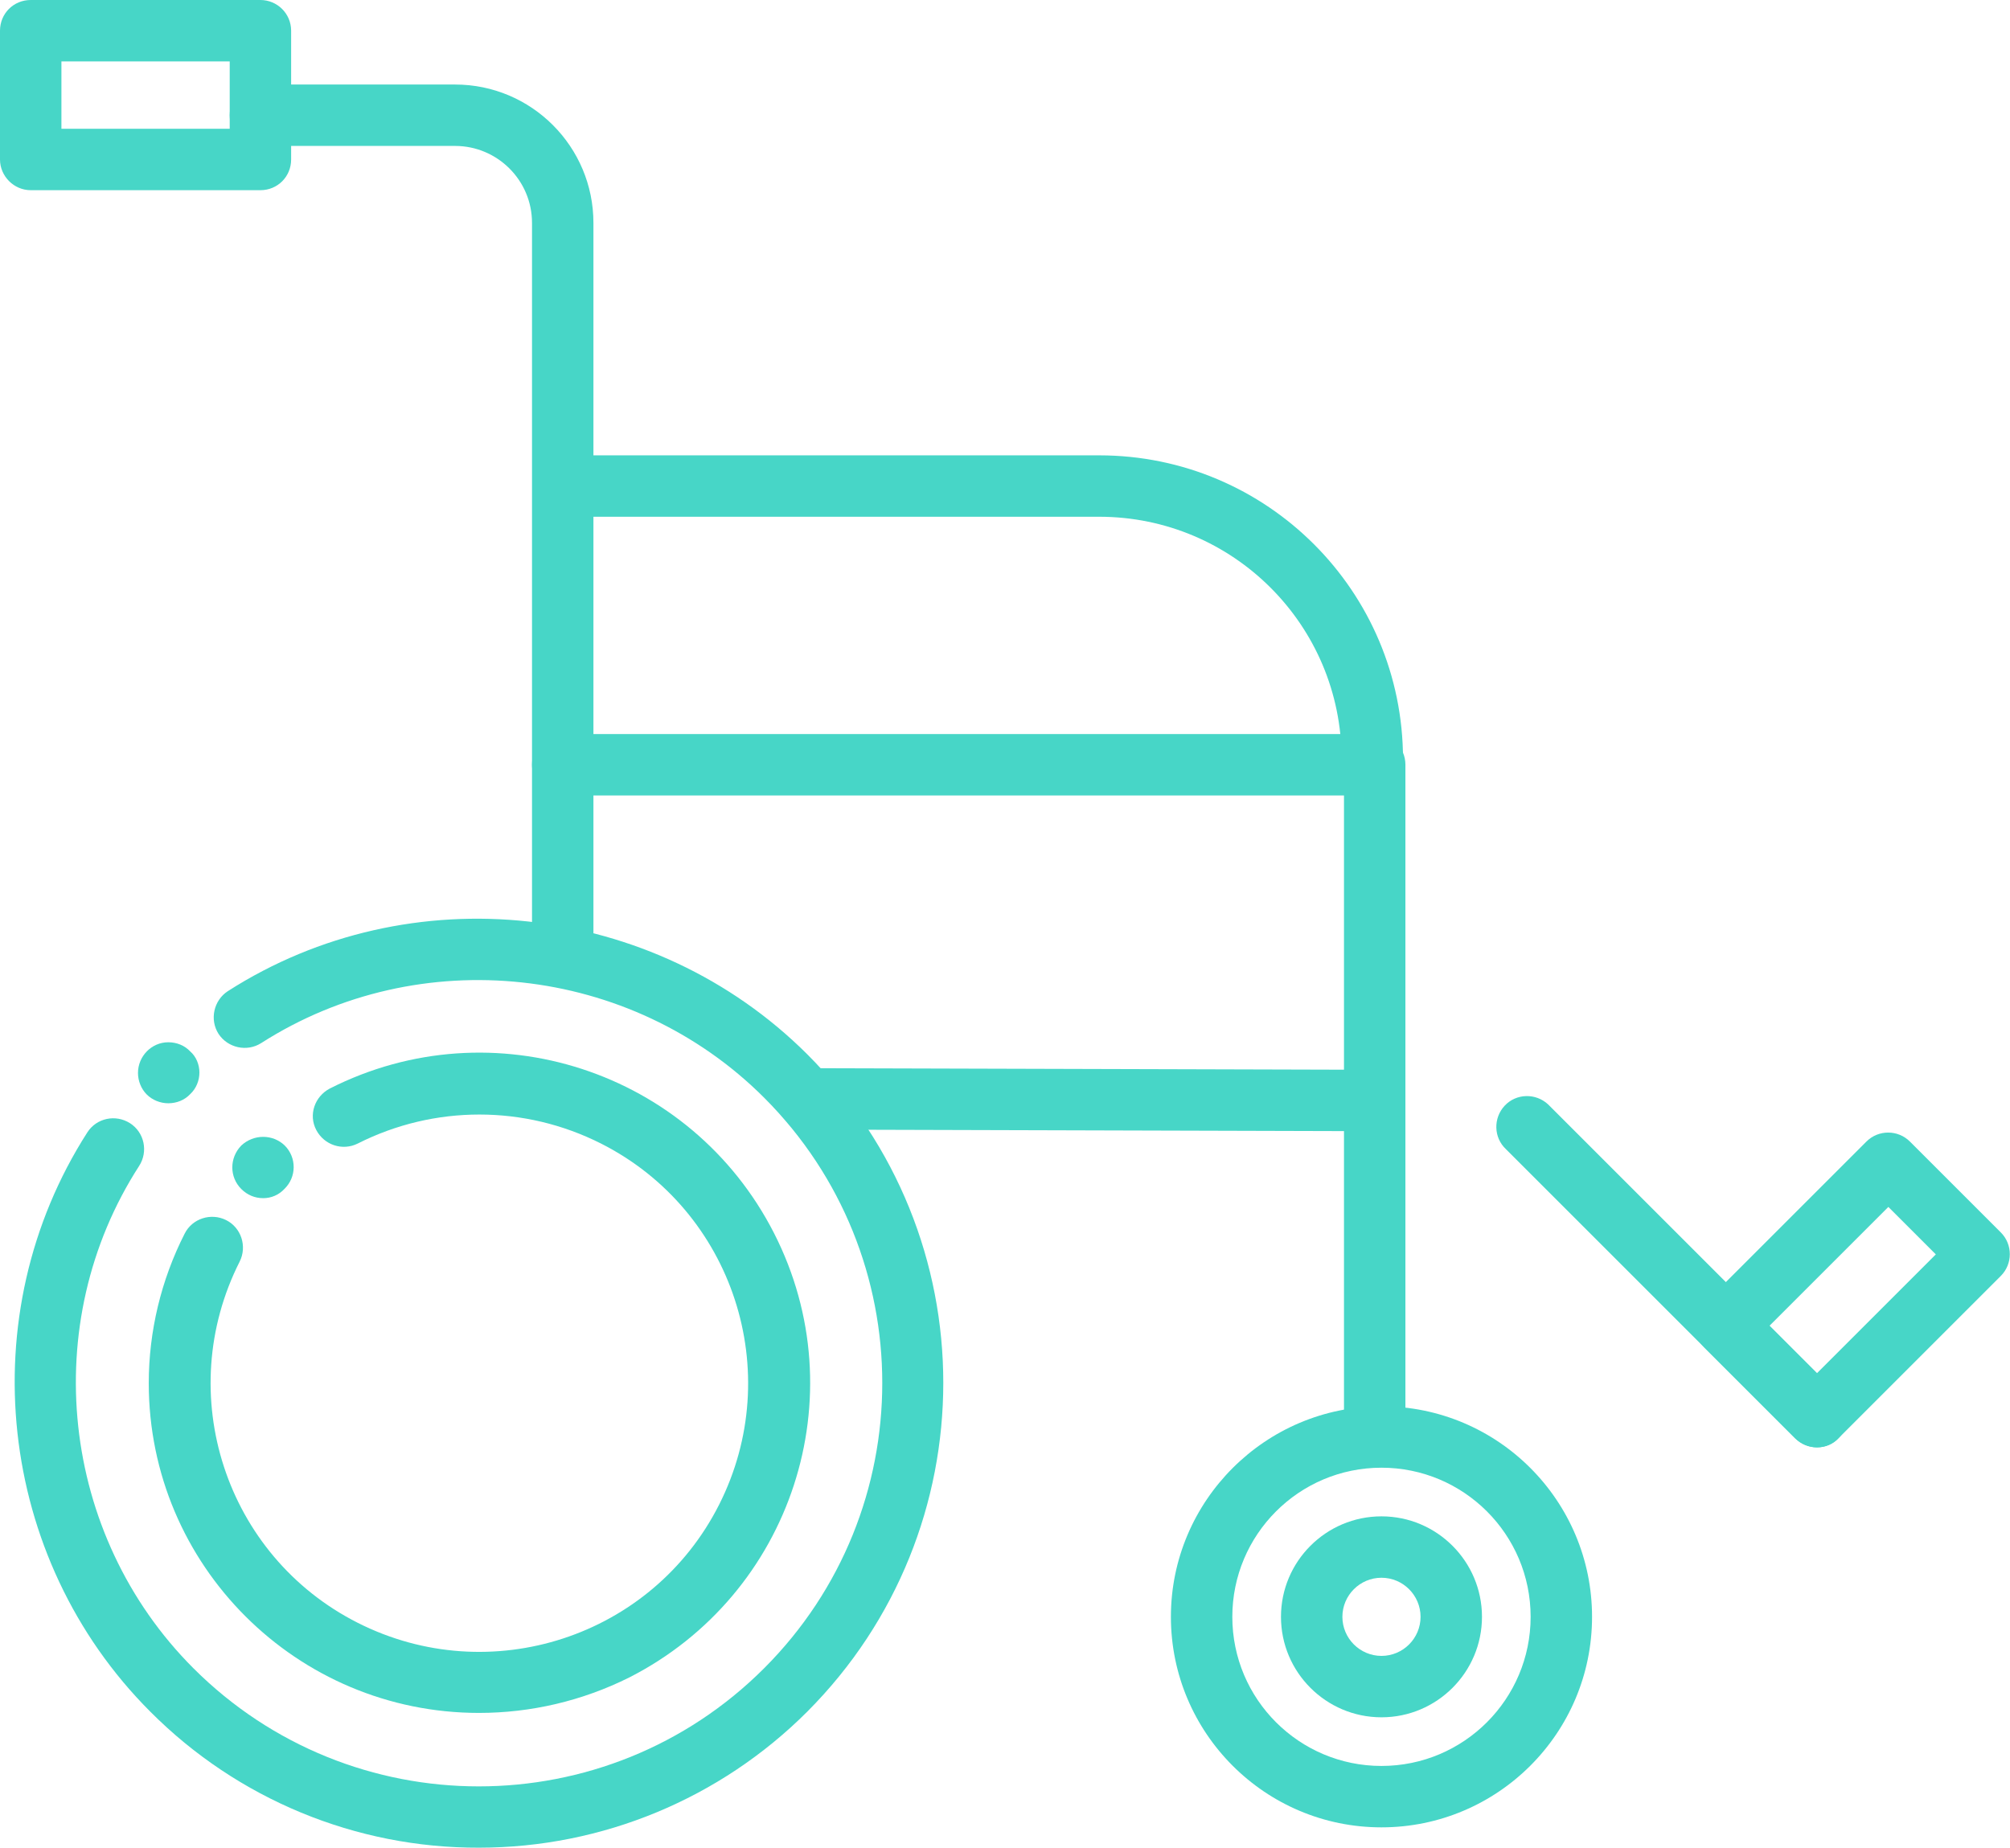
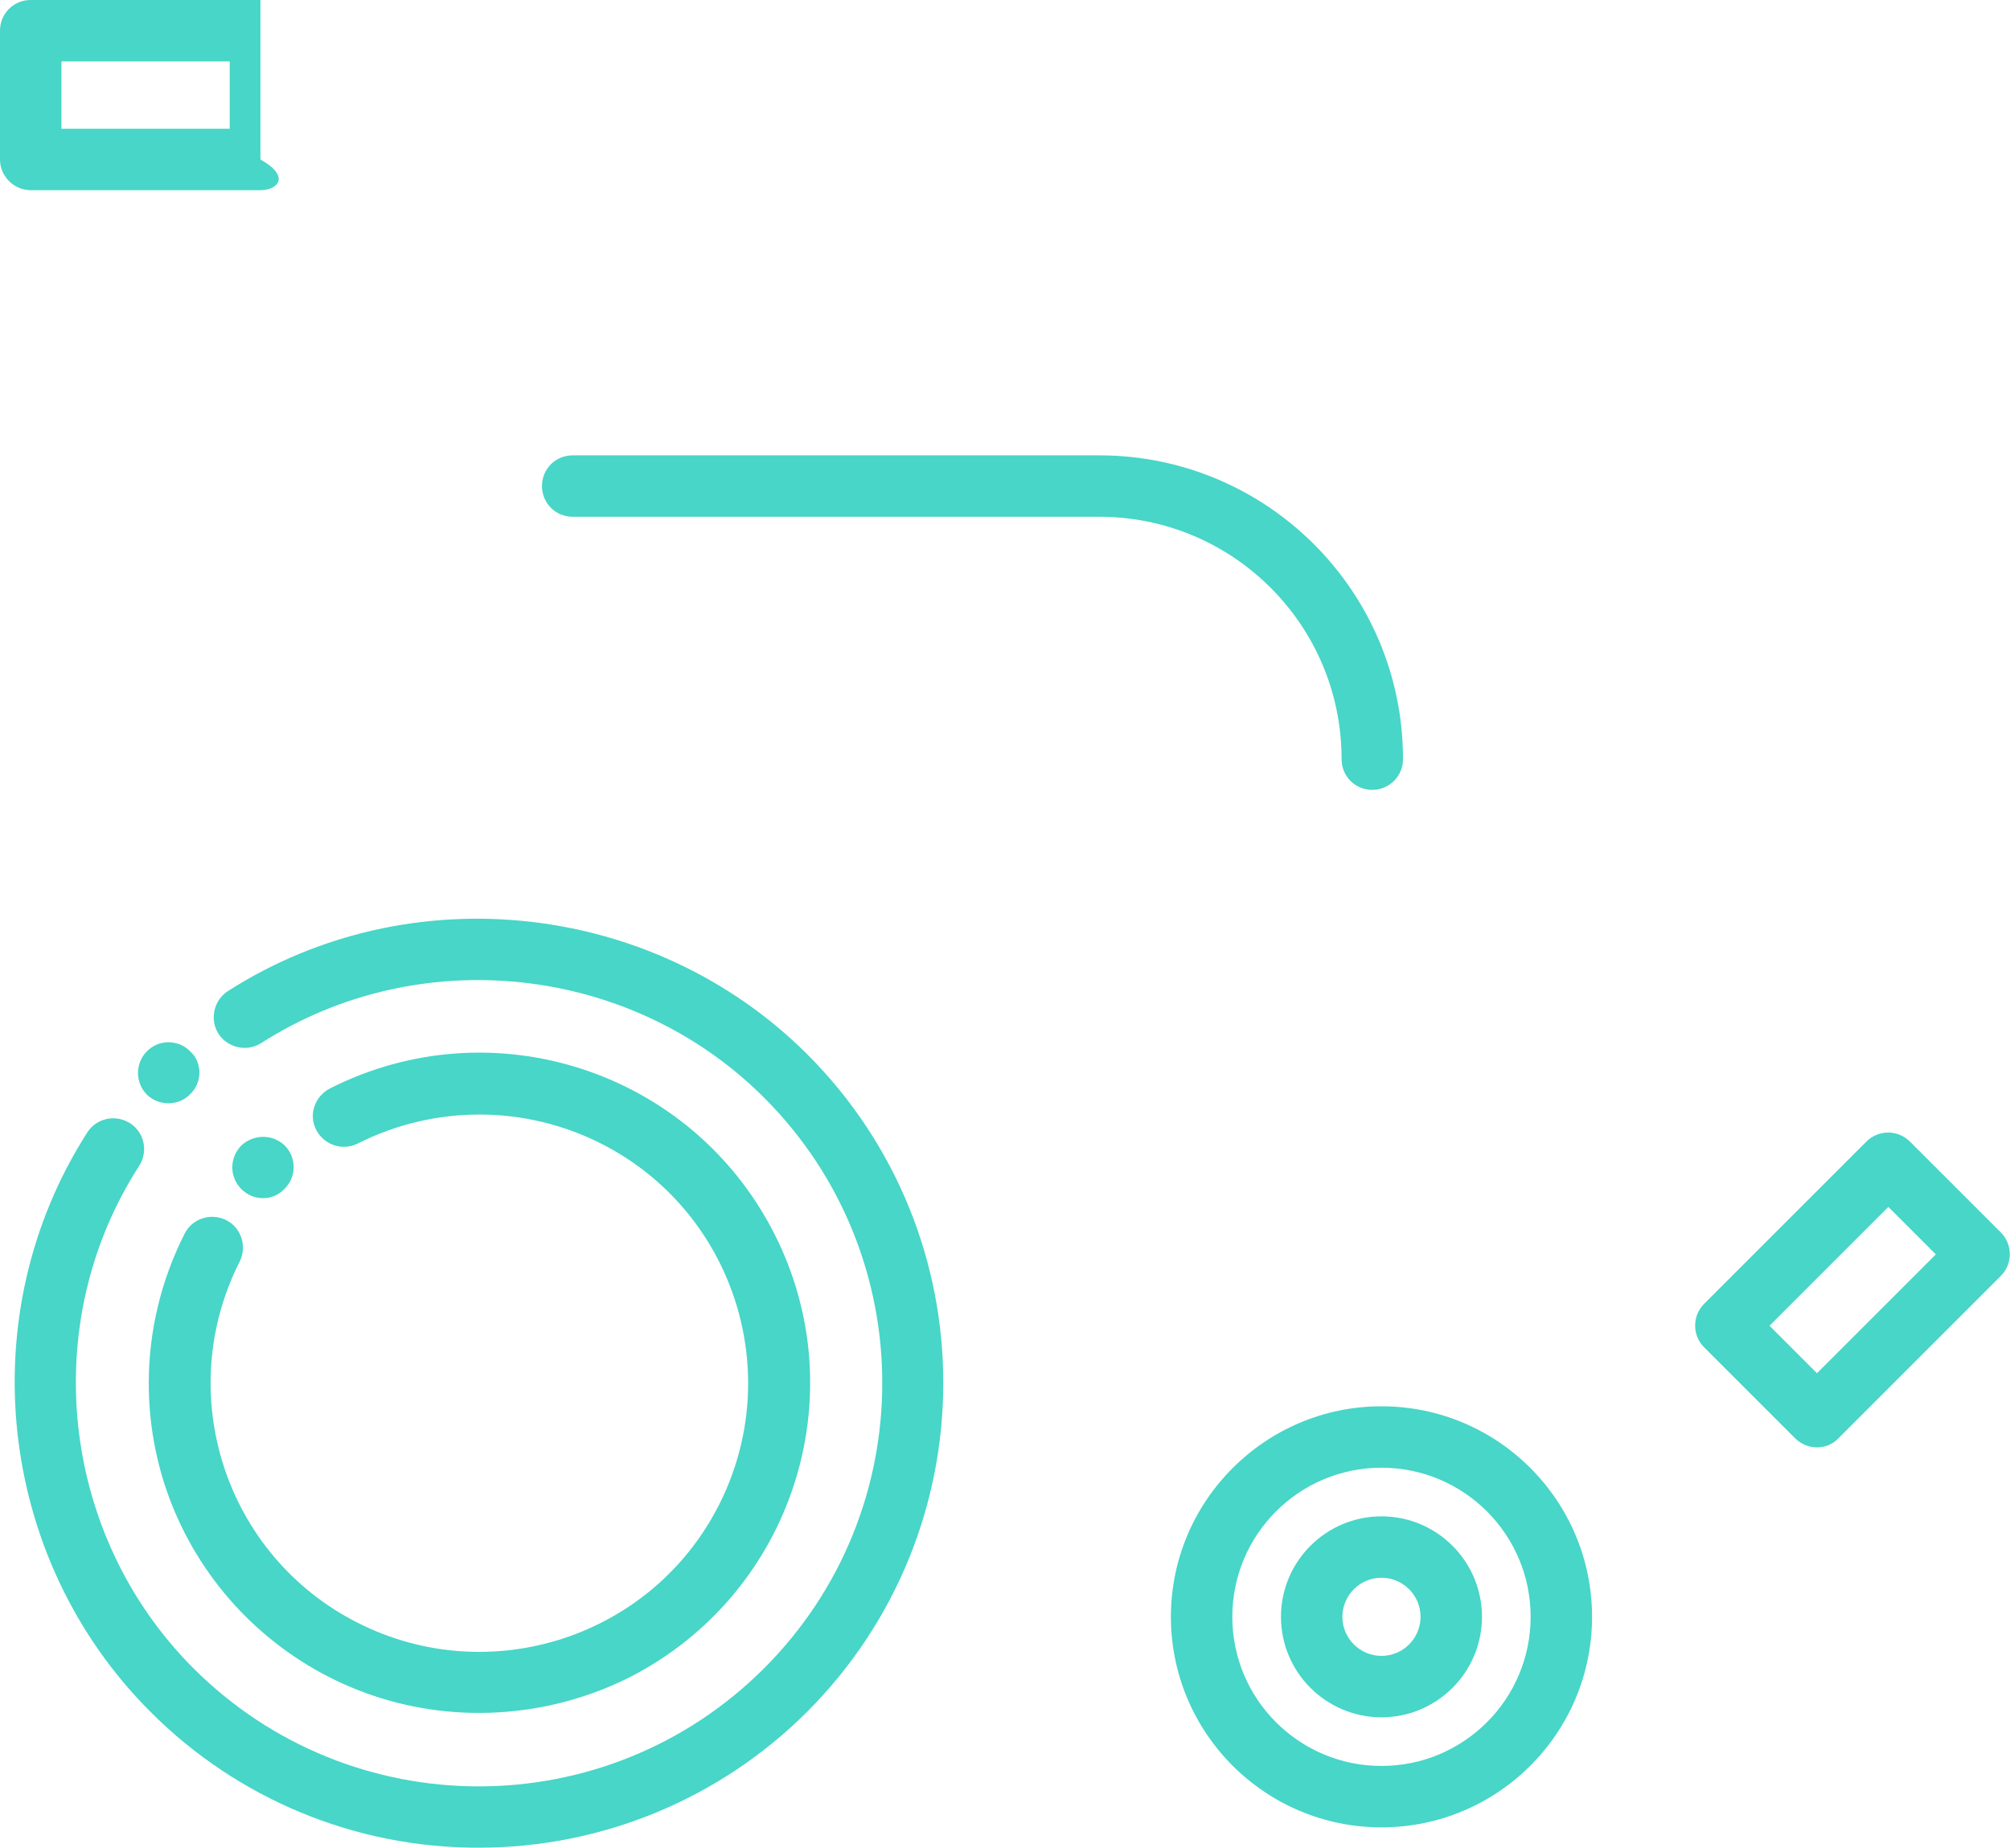
<svg xmlns="http://www.w3.org/2000/svg" version="1.1" id="Calque_1" x="0px" y="0px" viewBox="0 0 504 463.4" style="enable-background:new 0 0 504 463.4;" xml:space="preserve">
  <style type="text/css">
	.st0{fill:#47D6C7;}
</style>
  <g id="Calque_2_1_">
    <g id="Calque_1-2">
-       <path class="st0" d="M344.7,367.2c-4.3,0-7.7-3.4-7.7-7.7l0,0v-160H141.1c-4.3,0-7.7-3.5-7.7-7.7s3.4-7.7,7.7-7.7h203.6    c4.3,0,7.7,3.4,7.7,7.7l0,0v167.7C352.4,363.8,349,367.2,344.7,367.2C344.8,367.2,344.8,367.2,344.7,367.2L344.7,367.2z" />
-       <path class="st0" d="M65.3,47.7H7.7C3.5,47.7,0,44.2,0,40V7.7C0,3.4,3.4,0,7.7,0h57.6C69.5,0,73,3.4,73,7.7l0,0V40    C73,44.3,69.6,47.7,65.3,47.7L65.3,47.7z M15.4,32.3h42.2V15.4H15.4V32.3z" />
+       <path class="st0" d="M65.3,47.7H7.7C3.5,47.7,0,44.2,0,40V7.7C0,3.4,3.4,0,7.7,0h57.6l0,0V40    C73,44.3,69.6,47.7,65.3,47.7L65.3,47.7z M15.4,32.3h42.2V15.4H15.4V32.3z" />
      <path class="st0" d="M344.1,198.1c-4.3,0-7.7-3.4-7.7-7.7l0,0c0-33.6-27.2-60.8-60.8-60.8h-132c-4.3,0-7.7-3.4-7.7-7.7    c0-4.3,3.4-7.7,7.7-7.7h132c42.1,0,76.2,34.1,76.2,76.2C351.8,194.7,348.3,198.1,344.1,198.1L344.1,198.1L344.1,198.1z" />
      <path class="st0" d="M346.4,458.3c-29.2,0-52.8-23.7-52.8-52.8s23.7-52.8,52.8-52.8c29.2,0,52.8,23.7,52.8,52.8    C399.2,434.7,375.5,458.3,346.4,458.3z M346.4,368.1c-20.7,0-37.4,16.8-37.4,37.4c0,20.7,16.8,37.4,37.4,37.4    c20.7,0,37.4-16.8,37.4-37.4l0,0C383.8,384.8,367,368.1,346.4,368.1z" />
      <path class="st0" d="M346.4,430.7c-13.9,0-25.2-11.3-25.2-25.2s11.3-25.2,25.2-25.2s25.2,11.3,25.2,25.2    C371.6,419.4,360.3,430.7,346.4,430.7z M346.4,395.7c-5.4,0-9.8,4.4-9.8,9.8s4.4,9.8,9.8,9.8s9.8-4.4,9.8-9.8    C356.2,400.1,351.8,395.7,346.4,395.7L346.4,395.7z" />
-       <path class="st0" d="M344.1,283.7L344.1,283.7l-141.6-0.4c-4.3,0-7.7-3.5-7.7-7.7s3.4-7.7,7.7-7.7l0,0l141.6,0.4    c4.3,0,7.7,3.5,7.7,7.7C351.8,280.3,348.3,283.7,344.1,283.7z" />
-       <path class="st0" d="M141.1,247.7c-4.3,0-7.7-3.4-7.7-7.7V55.9c0-10.7-8.7-19.3-19.3-19.3H65.3c-4.3,0-7.7-3.4-7.7-7.7    s3.4-7.7,7.7-7.7l0,0h48.8c19.2,0,34.7,15.6,34.7,34.7V240C148.8,244.3,145.3,247.7,141.1,247.7L141.1,247.7z" />
      <path class="st0" d="M455.6,363c-2,0-4-0.8-5.5-2.3l-22.8-22.8c-3-3-3-7.9,0-10.9l40.7-40.7c3-3,7.9-3,10.9,0l0,0l22.8,22.8    c3,3,3,7.9,0,10.9L461,360.7C459.6,362.2,457.7,363,455.6,363L455.6,363z M443.7,332.5l11.9,11.9l29.8-29.8l-11.9-11.9    L443.7,332.5z" />
-       <path class="st0" d="M455.6,363c-2,0-4-0.8-5.5-2.3l-72.5-72.5c-3.1-2.9-3.2-7.8-0.3-10.9s7.8-3.2,10.9-0.3    c0.1,0.1,0.2,0.2,0.3,0.3l72.5,72.5c3,3,3,7.9,0,10.9C459.6,362.2,457.6,363,455.6,363z" />
      <path class="st0" d="M42.2,276.7c-2,0-4-0.8-5.4-2.2c-1.4-1.4-2.2-3.4-2.2-5.4c0-4.2,3.4-7.7,7.6-7.7c2.1,0,4.1,0.8,5.5,2.3    C49.2,265,50,267,50,269s-0.8,4-2.3,5.4C46.3,275.9,44.3,276.7,42.2,276.7L42.2,276.7z" />
      <path class="st0" d="M66,300.5c-2.1,0-4-0.8-5.5-2.3c-3-3-3-7.8,0-10.9c3.1-2.9,7.9-2.9,10.9,0c3,3,3,7.9-0.1,10.9    C69.9,299.7,68,300.5,66,300.5z" />
      <path class="st0" d="M120.1,429.6c-45.7,0-82.8-37-82.8-82.7c0-13,3.1-25.9,9-37.5c1.9-3.8,6.6-5.3,10.4-3.4    c3.8,1.9,5.3,6.6,3.4,10.4l0,0c-16.8,33.2-3.6,73.8,29.6,90.6s73.8,3.6,90.6-29.6s3.6-73.8-29.6-90.6c-19.2-9.7-41.8-9.7-61,0    c-3.8,1.9-8.4,0.4-10.4-3.4s-0.4-8.4,3.4-10.4l0,0c40.8-20.7,90.6-4.5,111.4,36.3s4.5,90.6-36.3,111.4    C146,426.6,133.1,429.6,120.1,429.6L120.1,429.6z" />
      <path class="st0" d="M120.1,463.4c-30.9,0.1-60.6-12.2-82.4-34.1C-0.8,390.8-7.4,329.7,21.9,284c2.3-3.6,7.1-4.6,10.7-2.3    s4.6,7.1,2.3,10.7l0,0c-25.5,39.5-19.8,92.6,13.6,126c39.5,39.5,103.6,39.5,143.1,0s39.5-103.6,0-143.1    c-33.4-33.4-86.4-39.1-126.1-13.7c-3.6,2.3-8.4,1.2-10.7-2.3c-2.3-3.6-1.2-8.4,2.3-10.7c45.7-29.3,106.8-22.6,145.3,15.8    c45.5,45.5,45.5,119.3,0,164.9C180.6,451.1,151,463.4,120.1,463.4z" />
    </g>
  </g>
</svg>